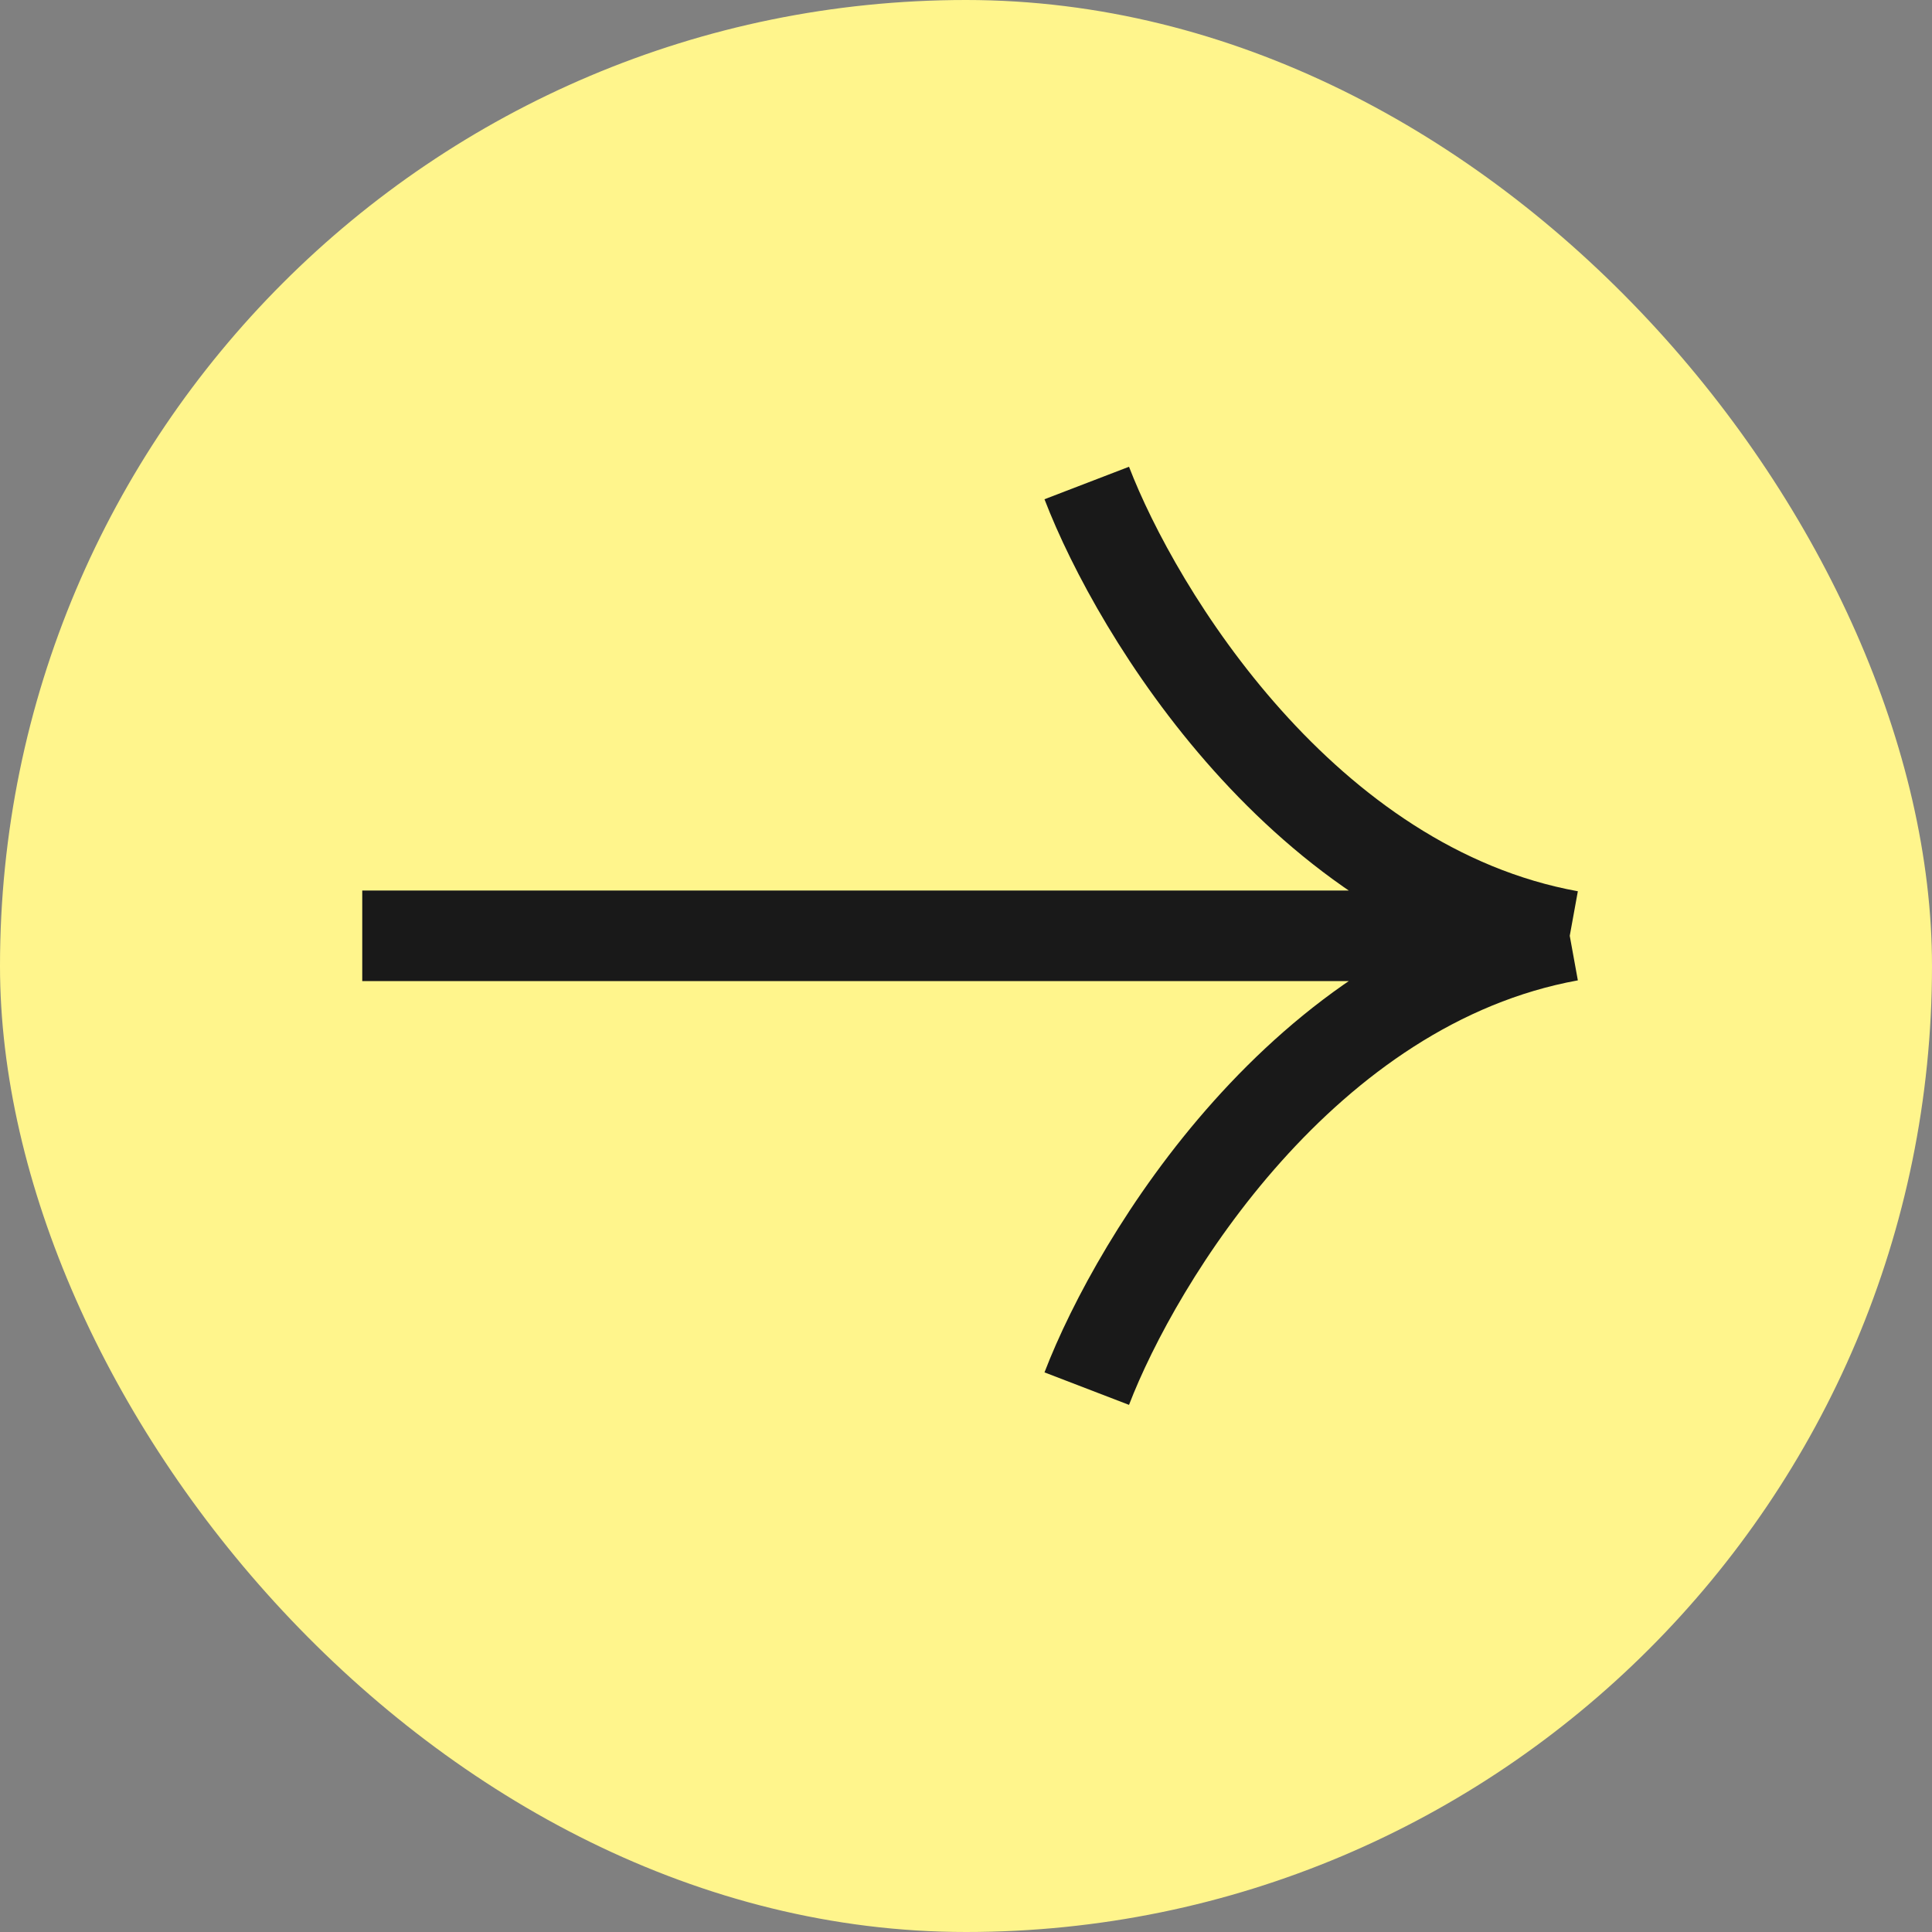
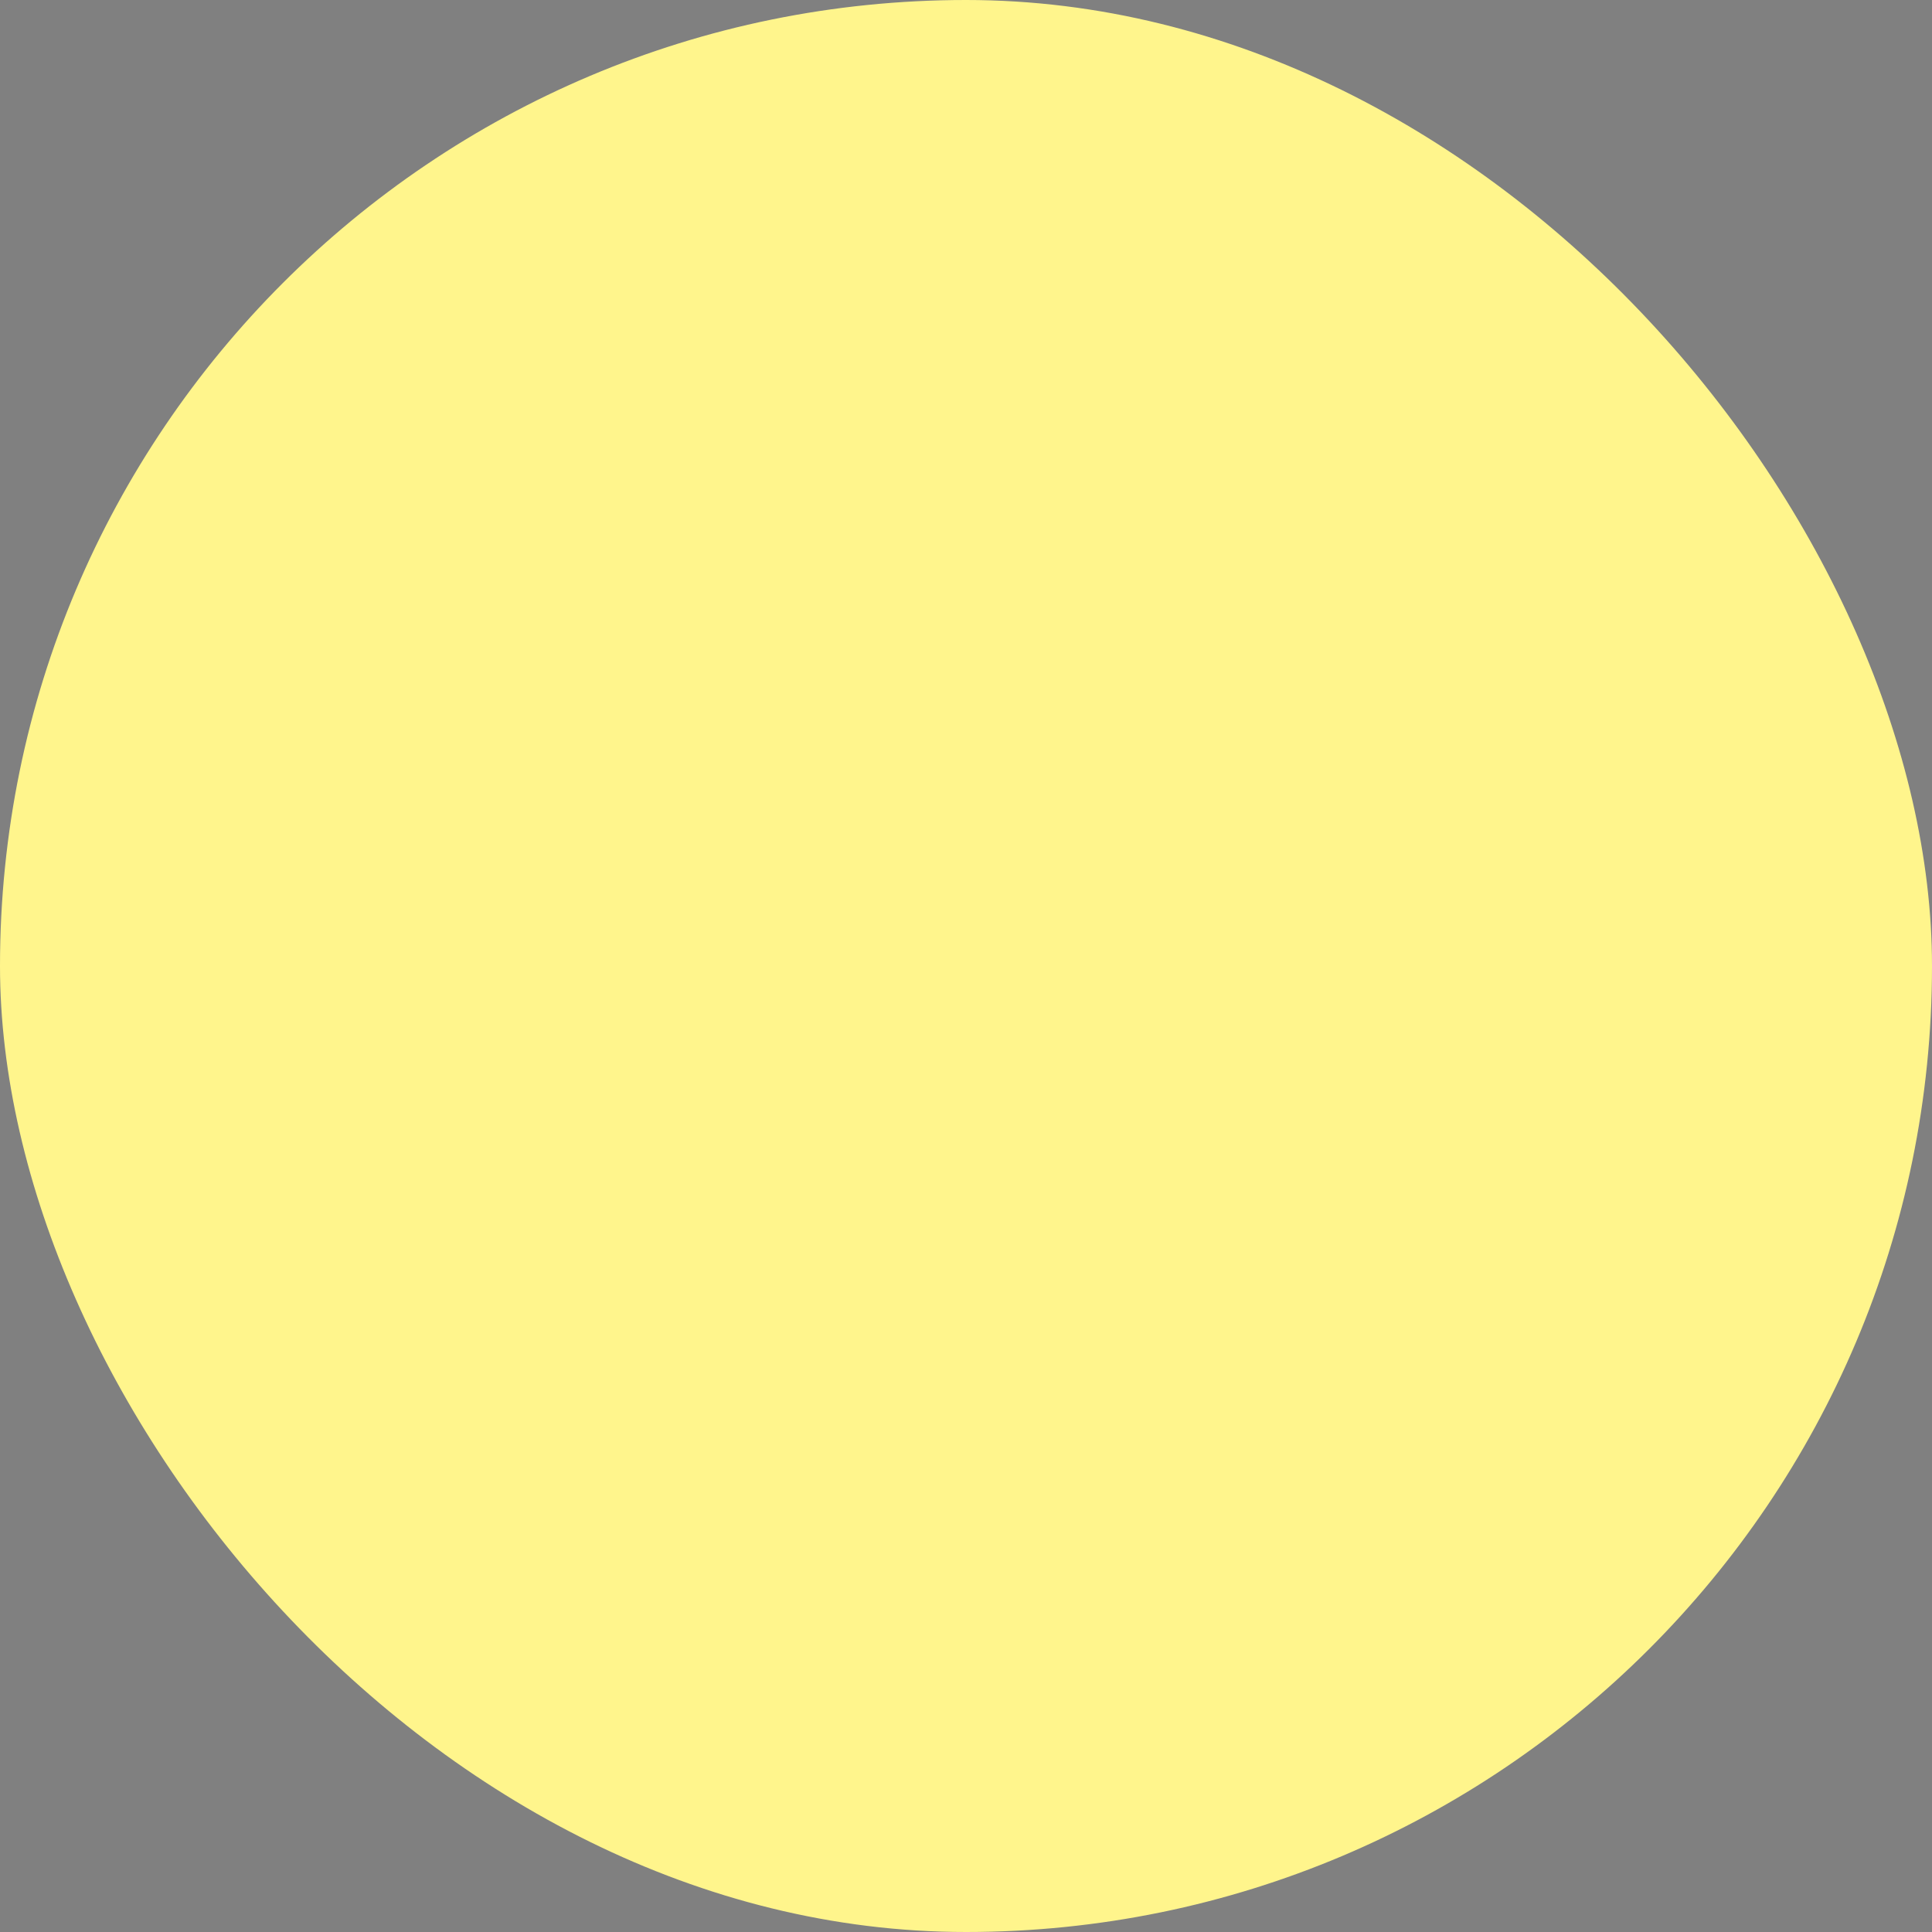
<svg xmlns="http://www.w3.org/2000/svg" width="32" height="32" viewBox="0 0 32 32" fill="none">
  <rect x="0" y="0" width="32" height="32" fill="#808080" stroke="none" />
  <rect width="32" height="32" rx="16" fill="#FFF58C" />
-   <path d="M18 8C18.833 10.167 21.6 14.7 26 15.5M26 15.5C21.6 16.3 18.833 20.833 18 23M26 15.5H6" stroke="#191919" stroke-width="1.5" />
</svg>